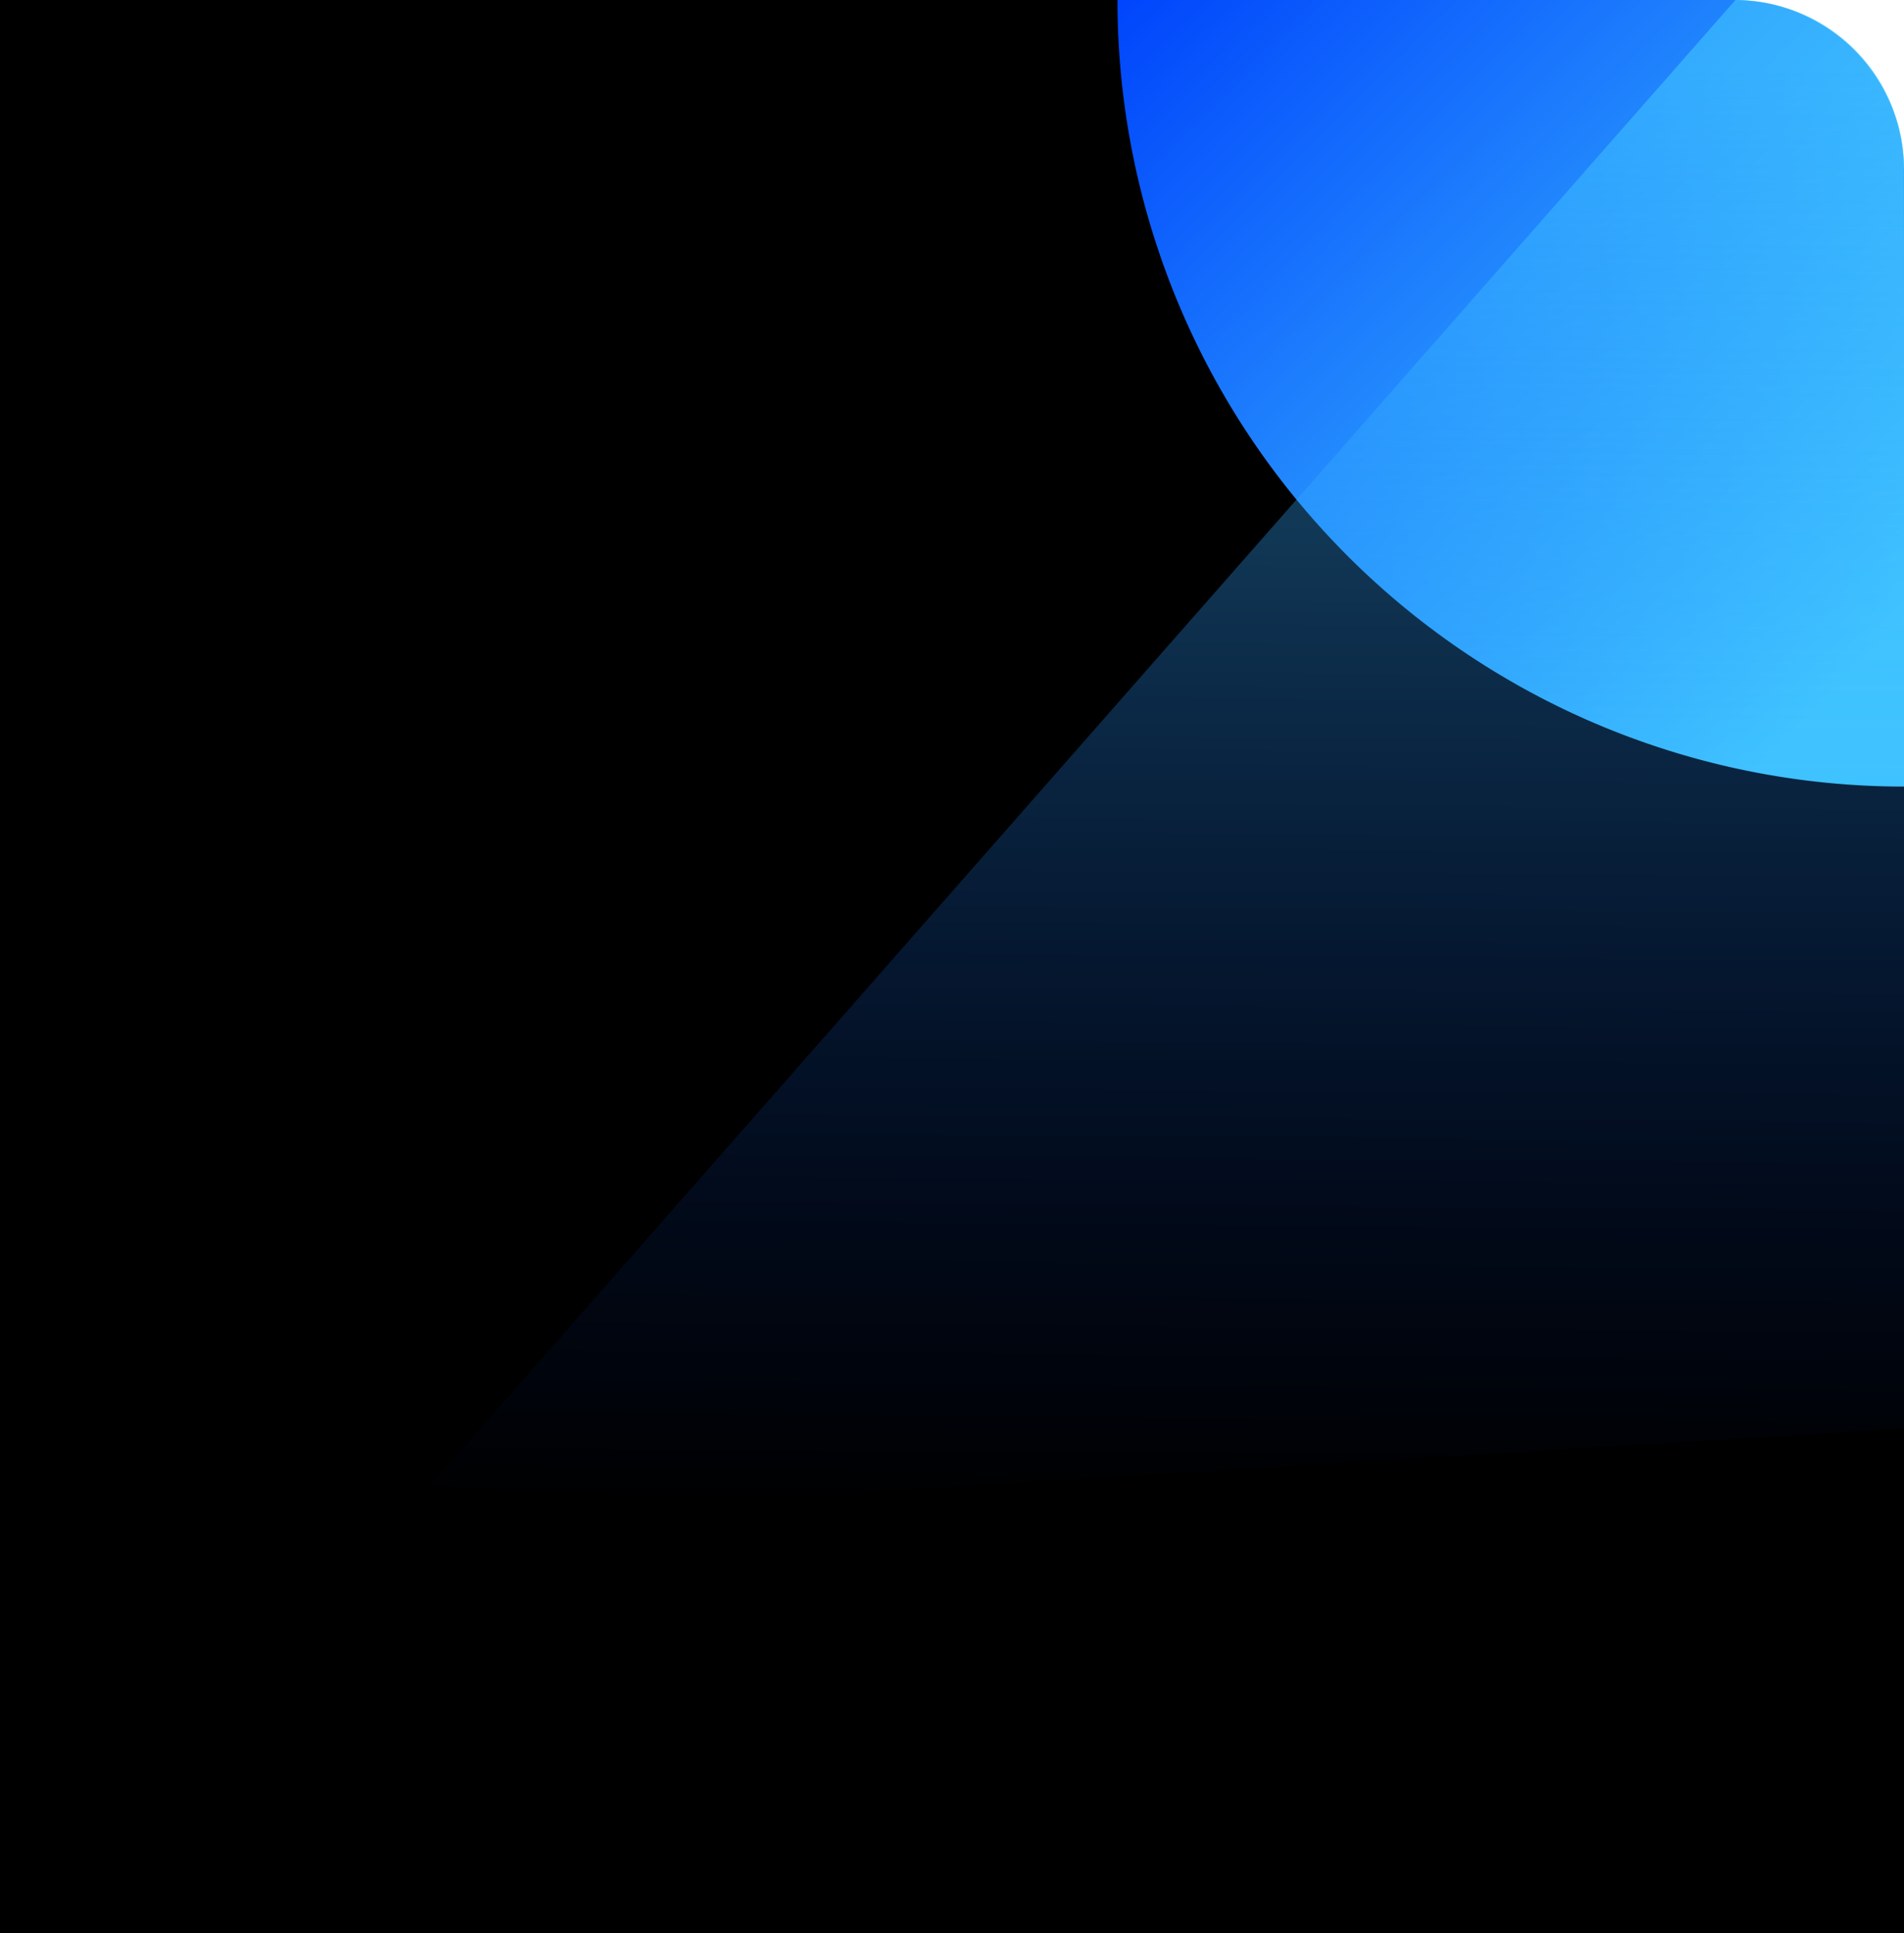
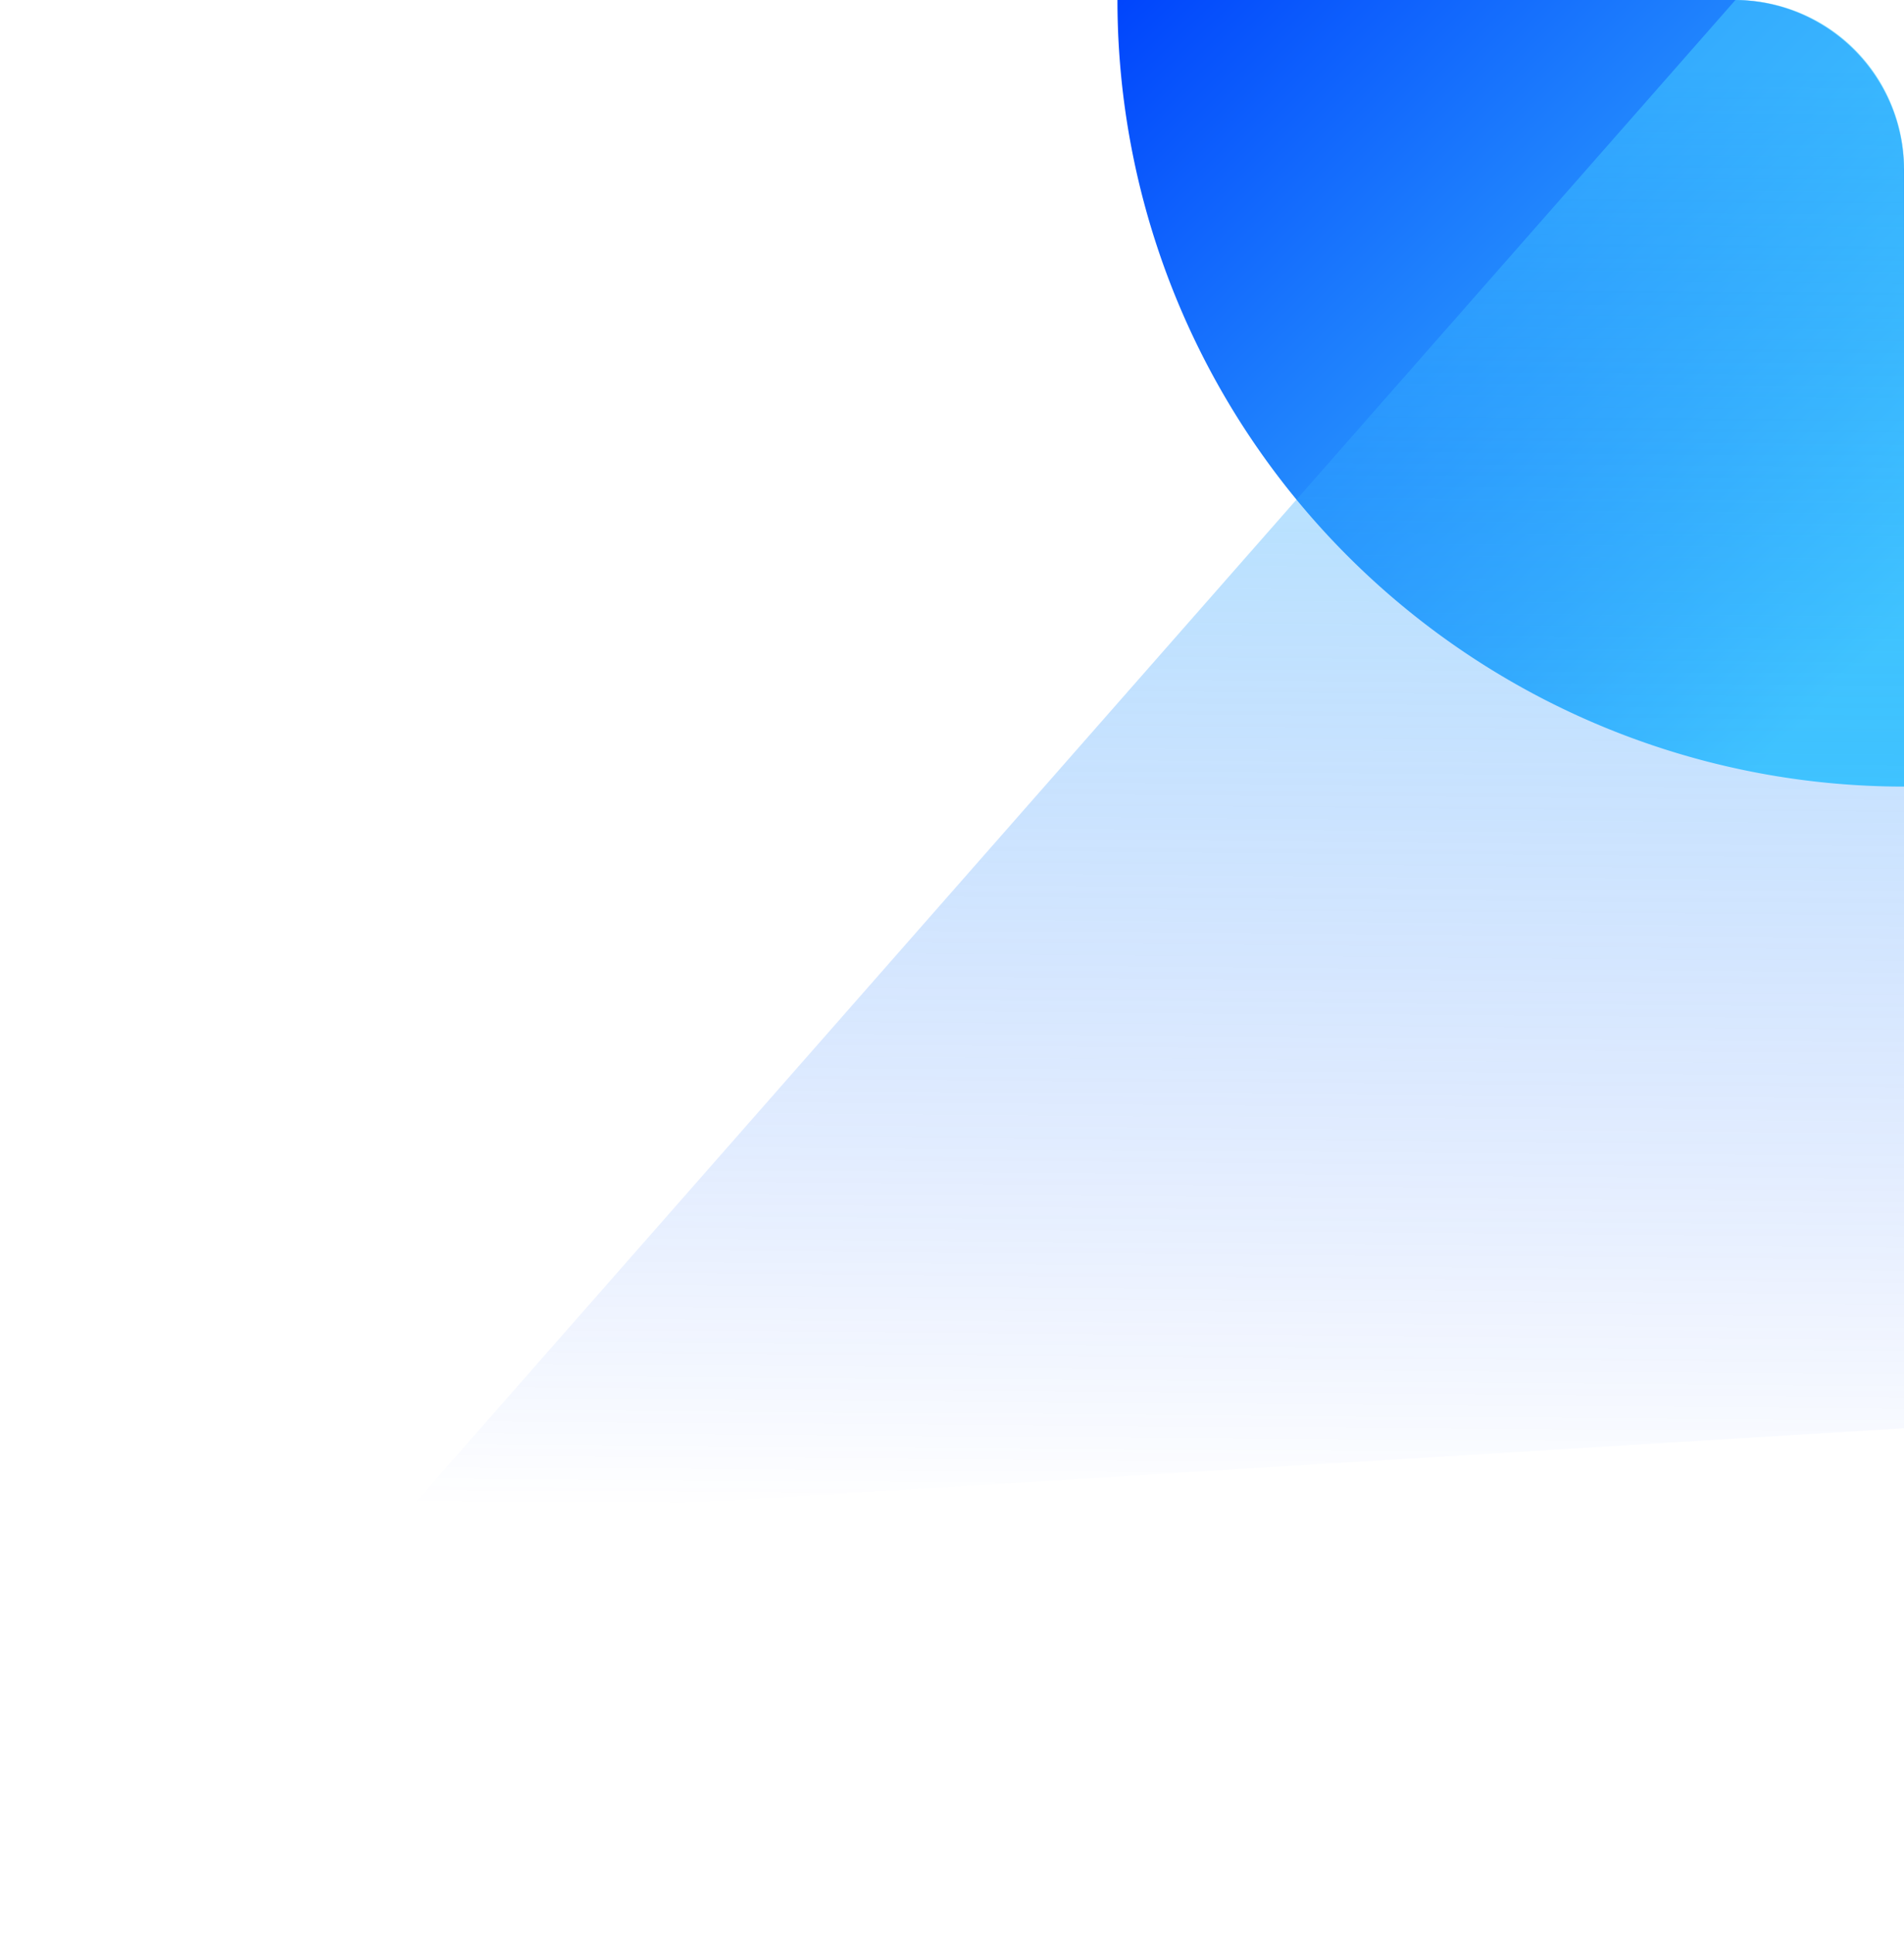
<svg xmlns="http://www.w3.org/2000/svg" width="393" height="399" viewBox="0 0 393 399">
  <defs>
    <clipPath id="clip-path">
      <rect id="Rectangle_159669" data-name="Rectangle 159669" width="393" height="399" transform="translate(0 6801)" fill="#fff" />
    </clipPath>
    <linearGradient id="linear-gradient" x2="0.886" y2="0.901" gradientUnits="objectBoundingBox">
      <stop offset="0" stop-color="#0044fc" />
      <stop offset="1" stop-color="#48d4ff" />
    </linearGradient>
    <linearGradient id="linear-gradient-2" x1="0.878" y1="1" x2="0.885" y2="0.044" gradientUnits="objectBoundingBox">
      <stop offset="0" stop-color="#0044fc" stop-opacity="0" />
      <stop offset="1" stop-color="#48d4ff" />
    </linearGradient>
  </defs>
  <g id="Mask_Group_43" data-name="Mask Group 43" transform="translate(0 -6801)" clip-path="url(#clip-path)">
    <g id="Group_250489" data-name="Group 250489" transform="translate(0 6801)">
-       <path id="Rectangle_148517" data-name="Rectangle 148517" d="M0,0H340a60,60,0,0,1,60,60V400.3a0,0,0,0,1,0,0H0a0,0,0,0,1,0,0V0A0,0,0,0,1,0,0Z" transform="translate(-7 0)" />
      <g id="Group_250490" data-name="Group 250490" transform="translate(227.246 0.001)">
        <path id="Path_54715" data-name="Path 54715" d="M177.032,162.35A162.35,162.35,0,0,1,14.682,0H141.927a35.1,35.1,0,0,1,35.105,35.105Z" transform="translate(-11.278)" fill="url(#linear-gradient)" />
        <path id="Path_54716" data-name="Path 54716" d="M166.1,294.762l-.414-259.947.07-.057A34.759,34.759,0,0,0,131,0l-.016.019L130.961,0-144.793,313.844Z" opacity="0.494" fill="url(#linear-gradient-2)" style="mix-blend-mode: screen;isolation: isolate" />
      </g>
    </g>
  </g>
</svg>